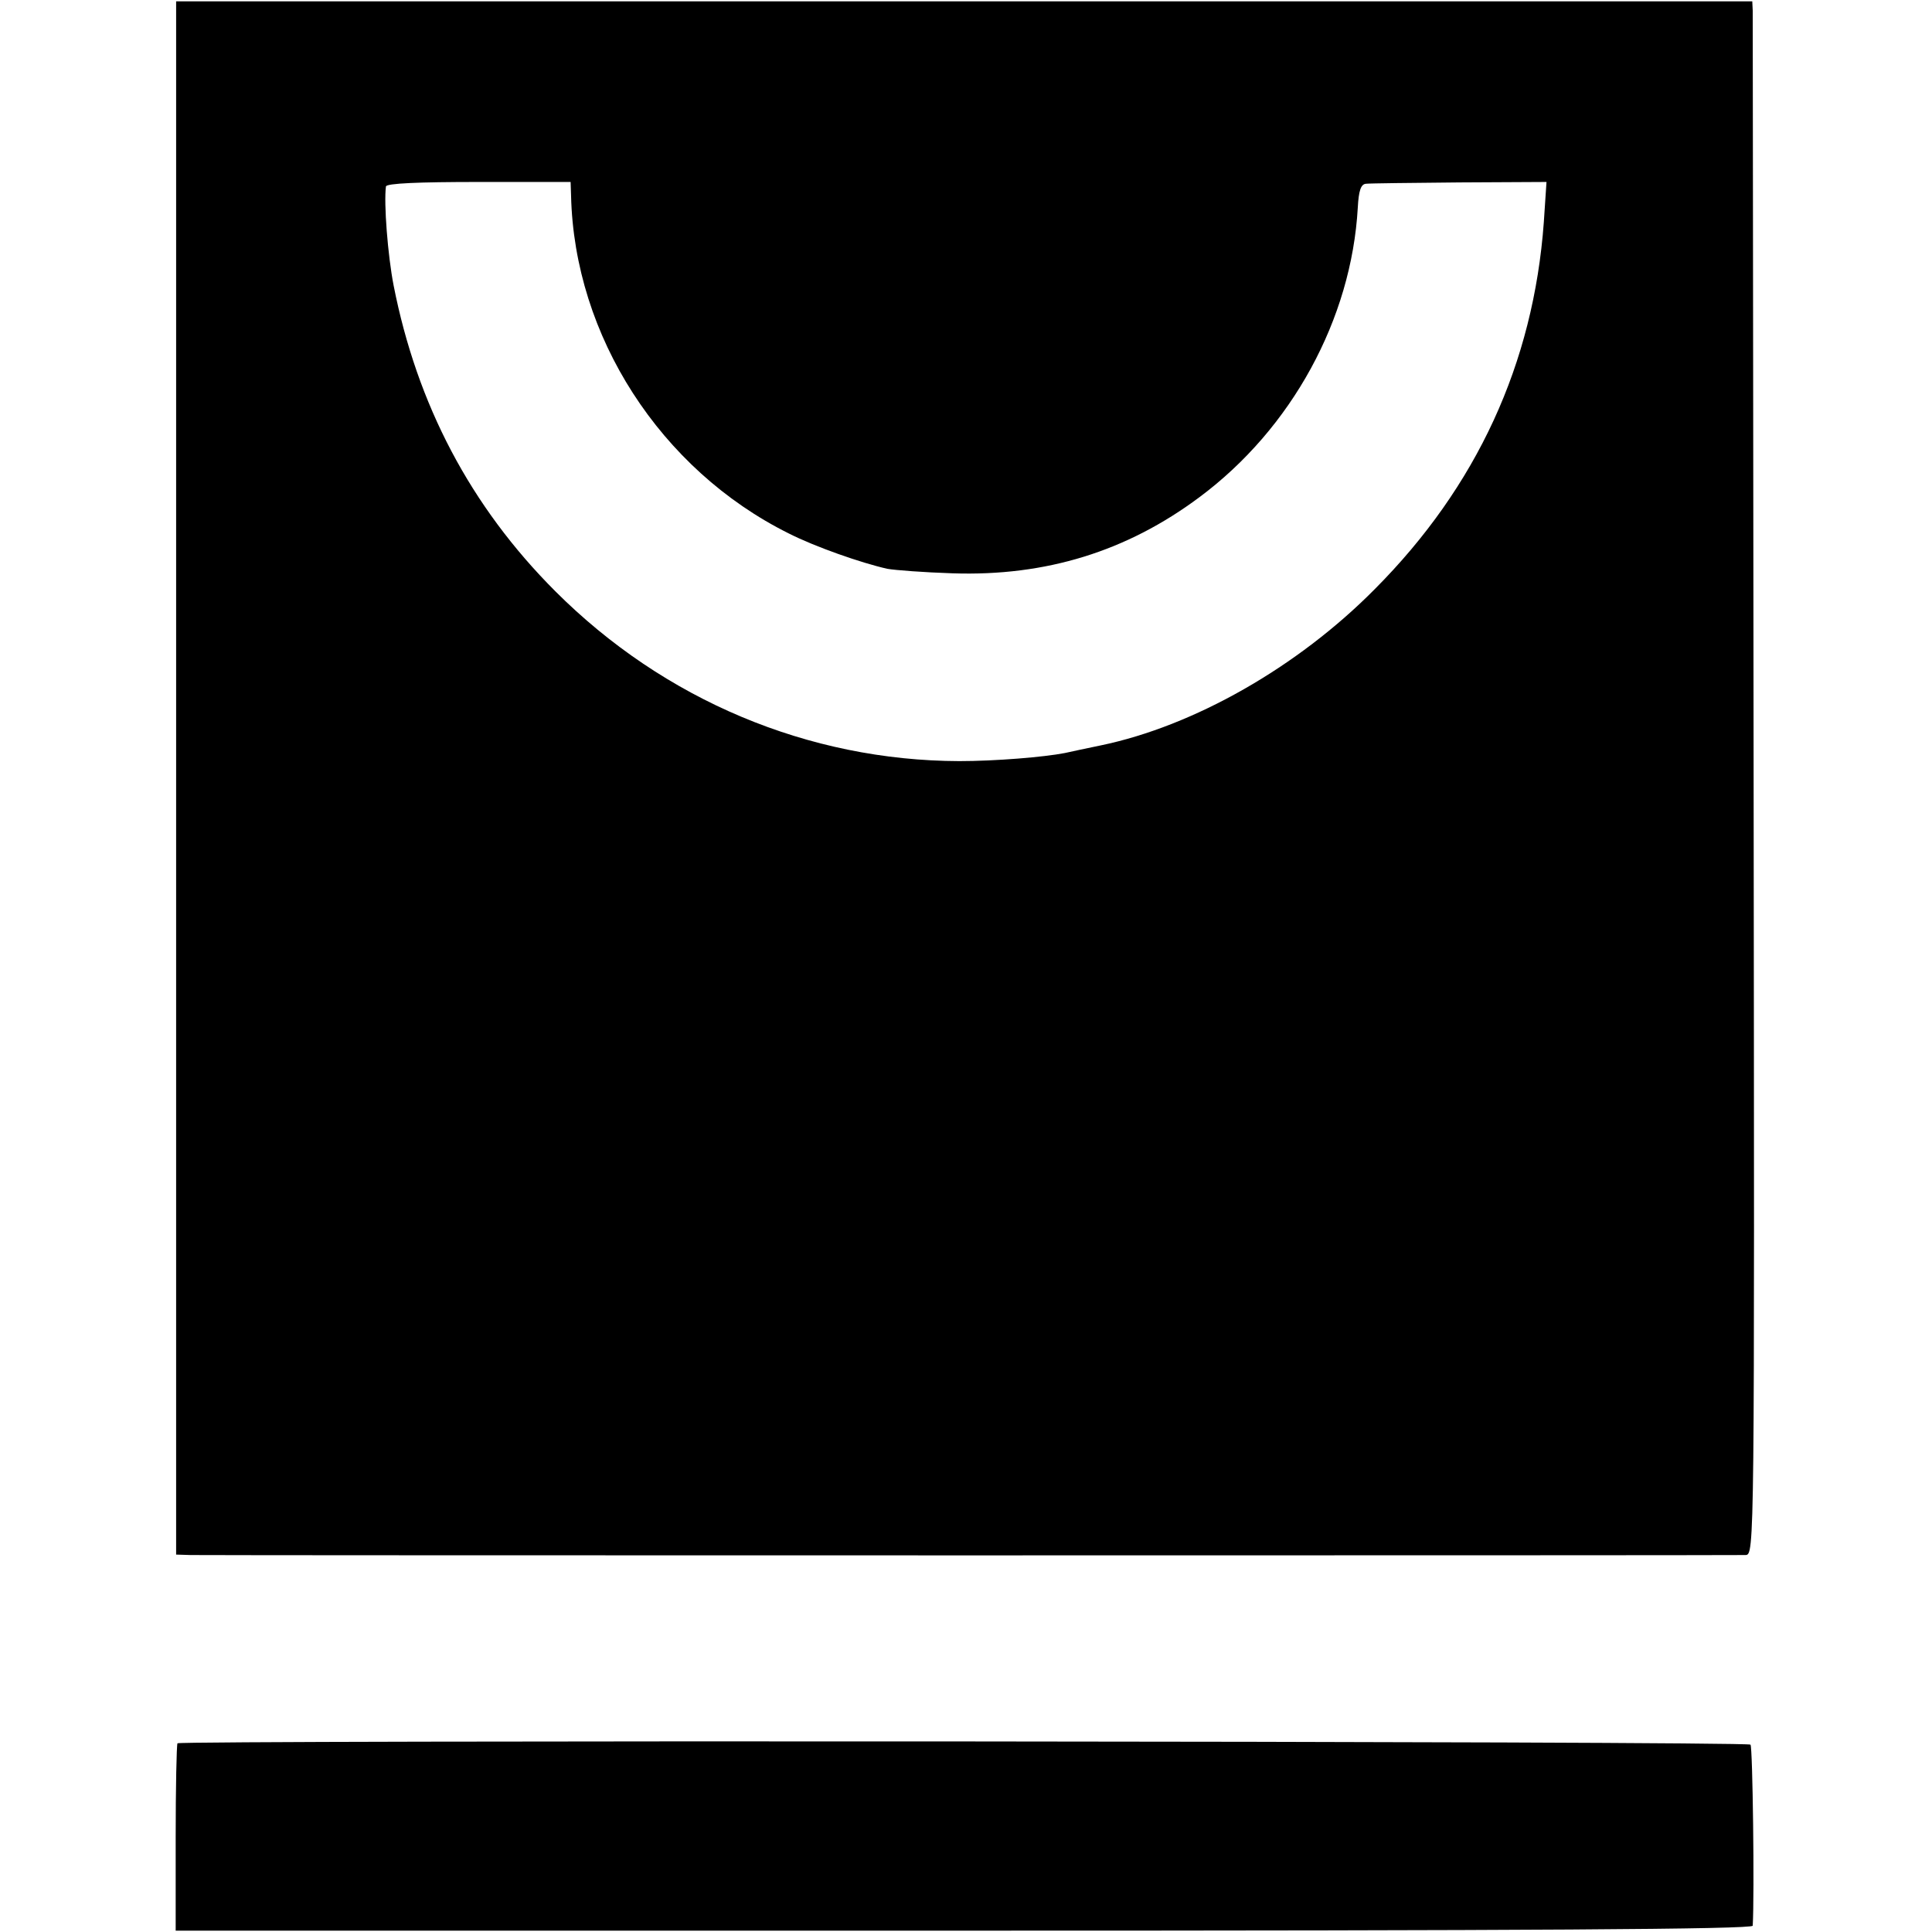
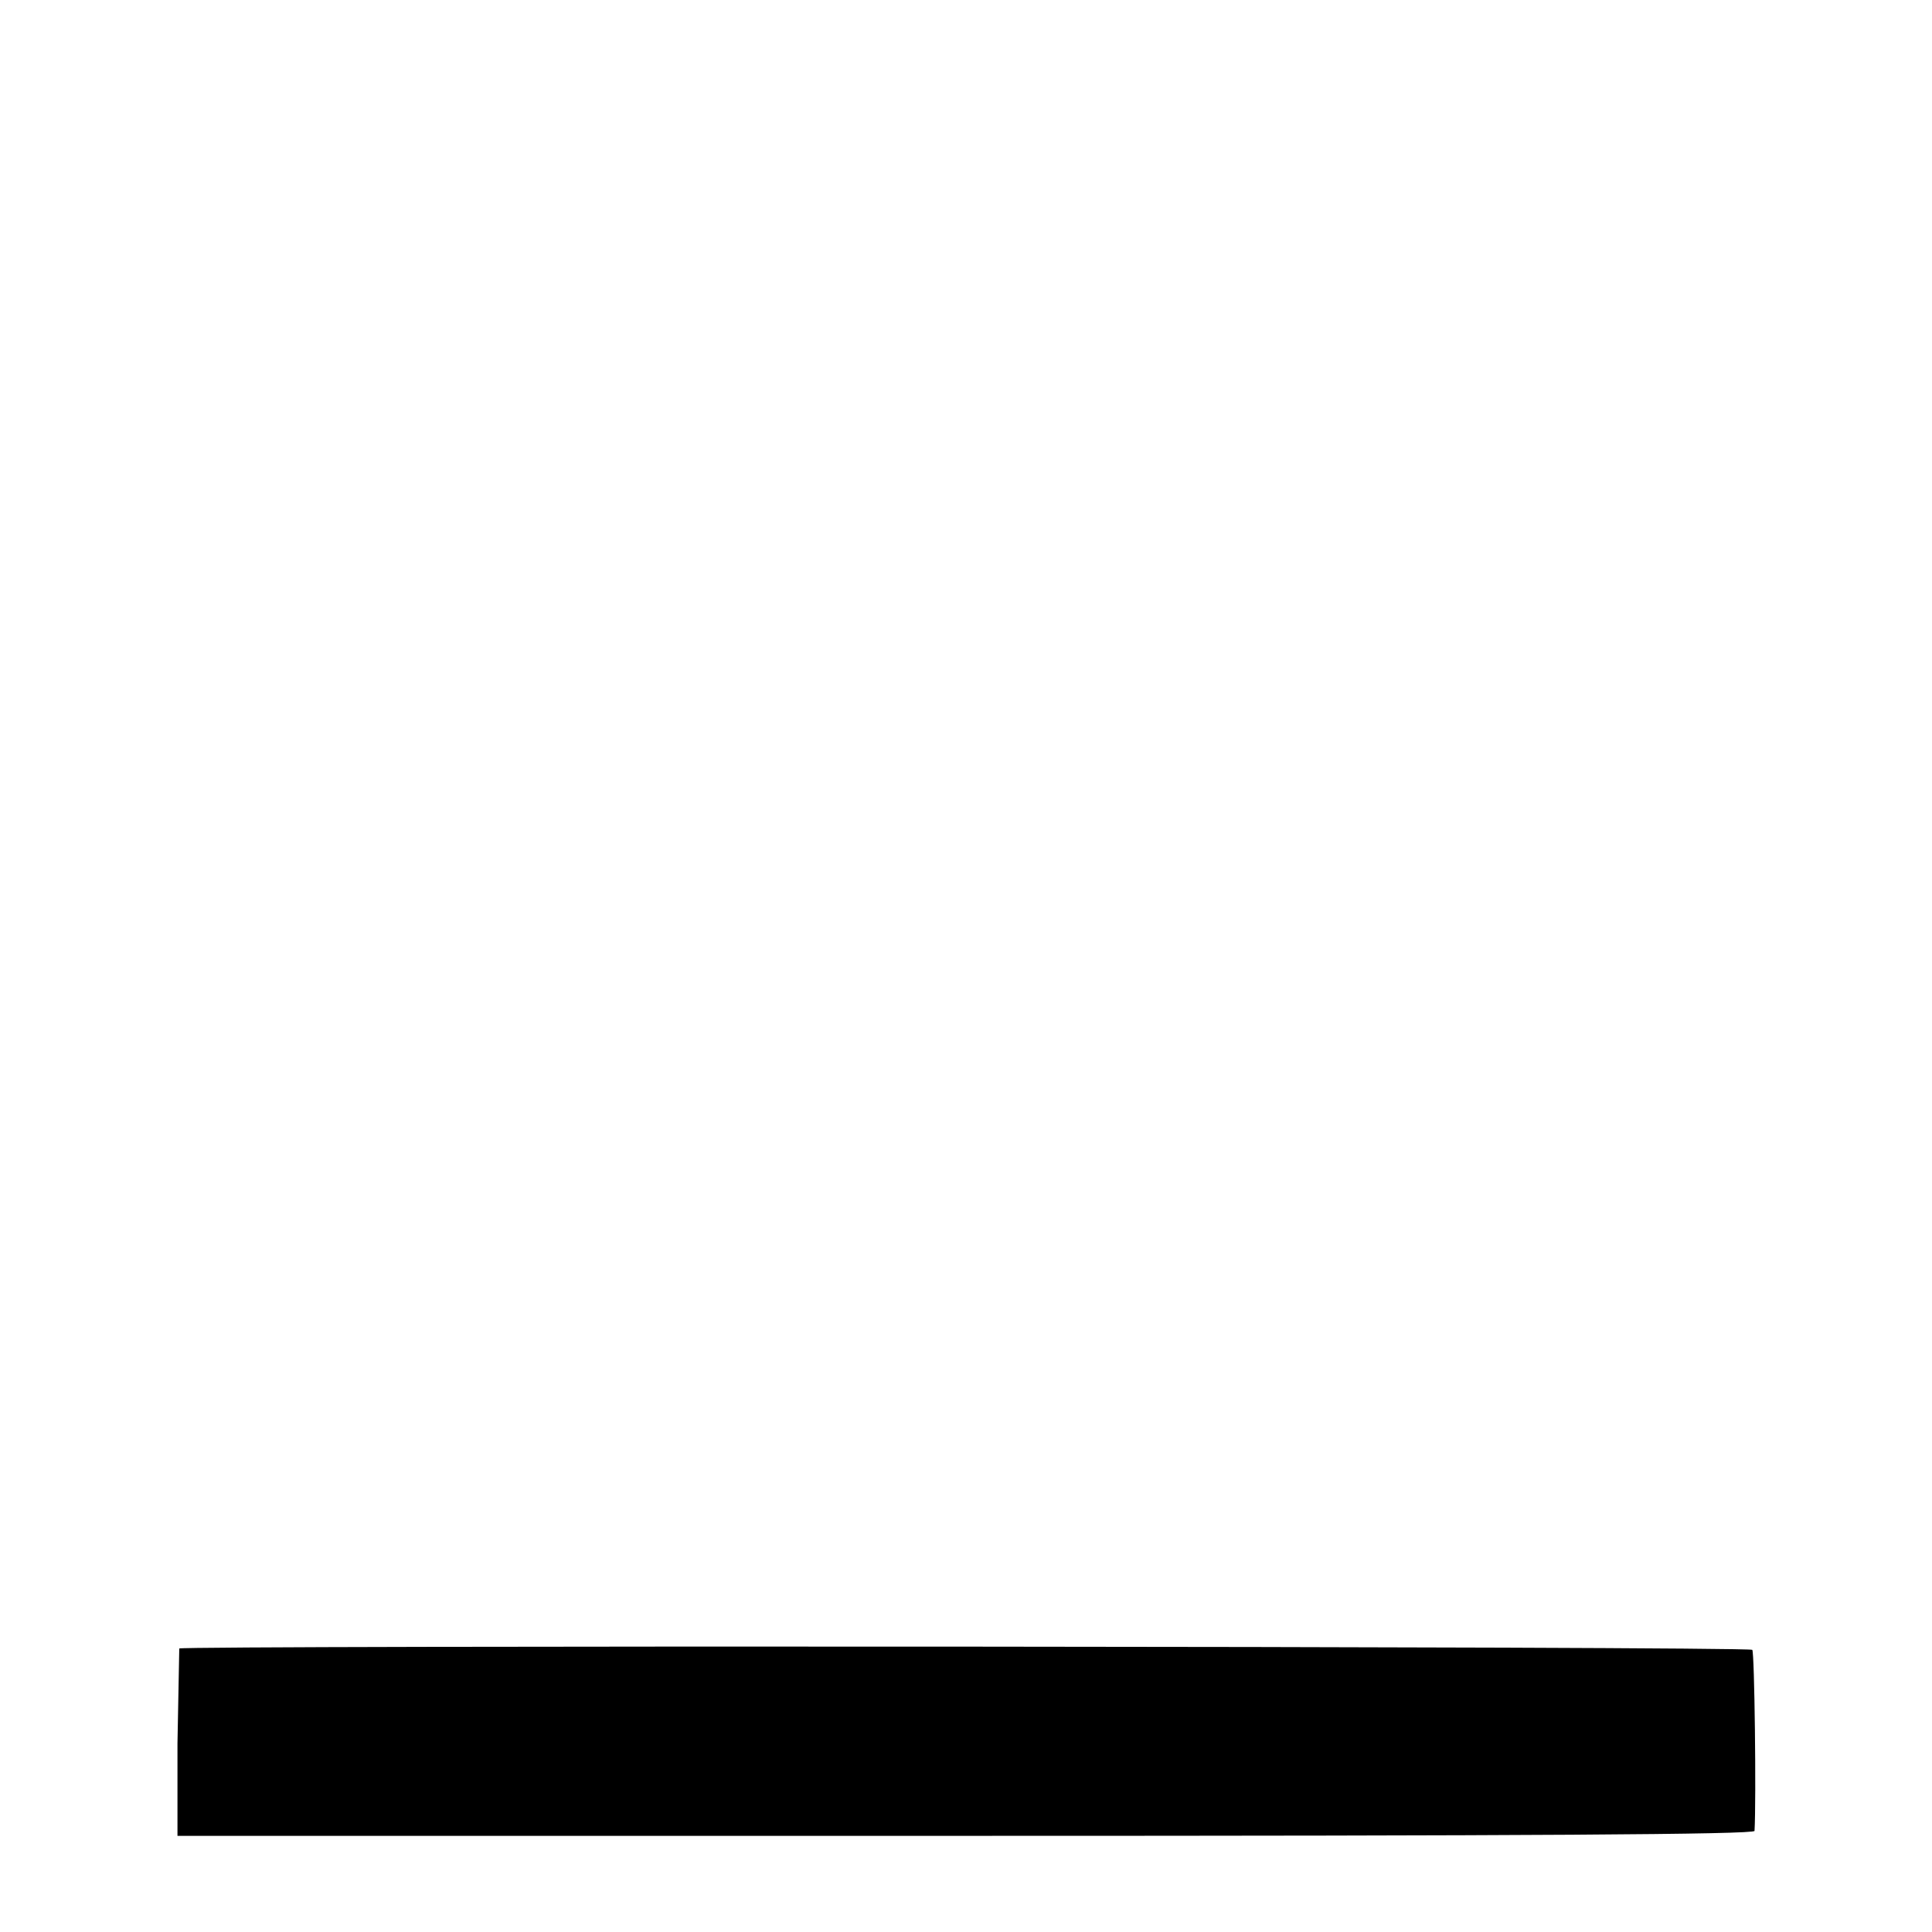
<svg xmlns="http://www.w3.org/2000/svg" version="1.0" width="430pt" height="430pt" viewBox="0 0 430 430" preserveAspectRatio="xMidYMid meet">
  <g transform="translate(0,430) scale(0.1,-0.1)" fill="#000000" stroke="none">
-     <path d="M392 2568 l0 -1728 32 -1 c40 -1 3435 -1 3461 0 20 1 20 7 18 1708 -1 940 -2 1717 -2 1729 l-1 21 -1754 0 -1754 0 0 -1729z m879 1297 c7 -313 199 -610 484 -752 59 -30 162 -66 220 -79 17 -3 82 -8 145 -10 208 -7 388 49 549 169 206 153 339 397 353 645 2 38 7 52 18 53 8 1 102 2 209 3 l193 1 -6 -90 c-23 -314 -149 -588 -376 -816 -172 -174 -403 -305 -610 -348 -30 -6 -66 -14 -80 -17 -46 -9 -154 -18 -235 -18 -336 1 -657 136 -899 378 -189 189 -308 416 -360 681 -13 67 -22 183 -17 220 1 7 73 10 206 10 l205 0 1 -30z" />
-     <path d="M395 420 c-2 -4 -4 -98 -4 -211 l0 -206 1755 0 c1260 0 1754 3 1755 11 4 69 0 398 -5 403 -7 8 -3497 10 -3501 3z" />
+     <path d="M395 420 l0 -206 1755 0 c1260 0 1754 3 1755 11 4 69 0 398 -5 403 -7 8 -3497 10 -3501 3z" />
  </g>
</svg>